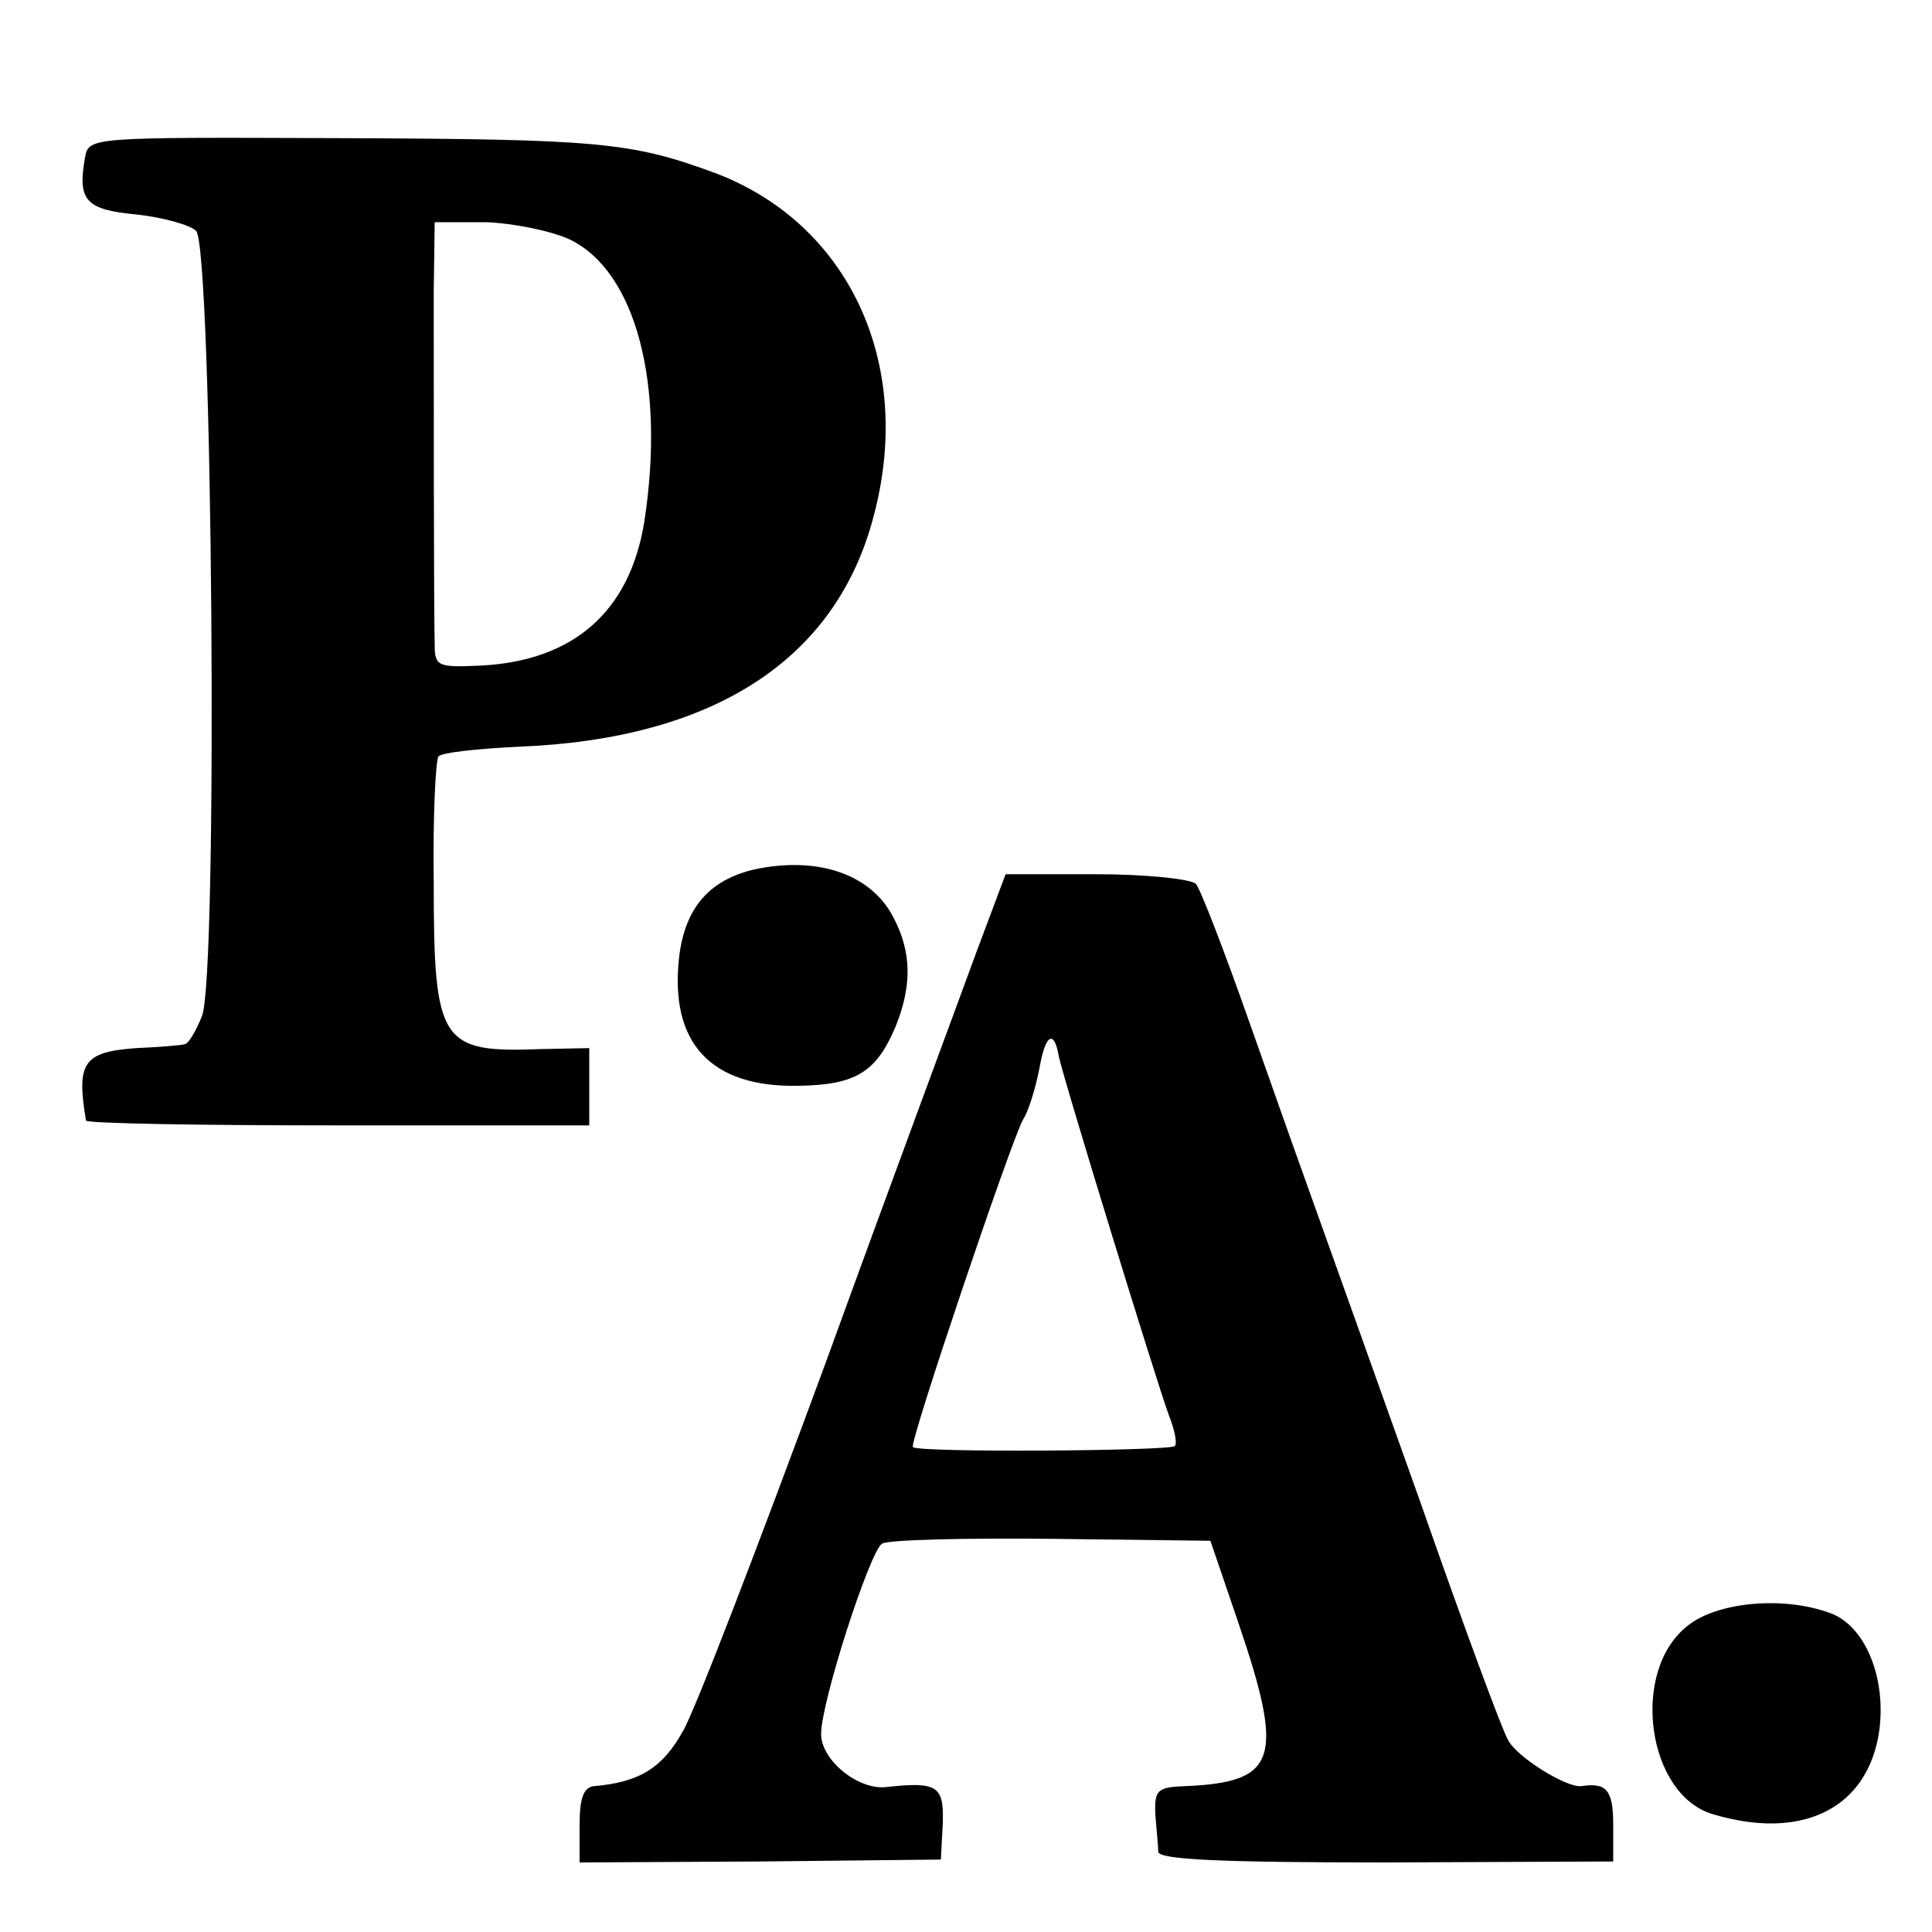
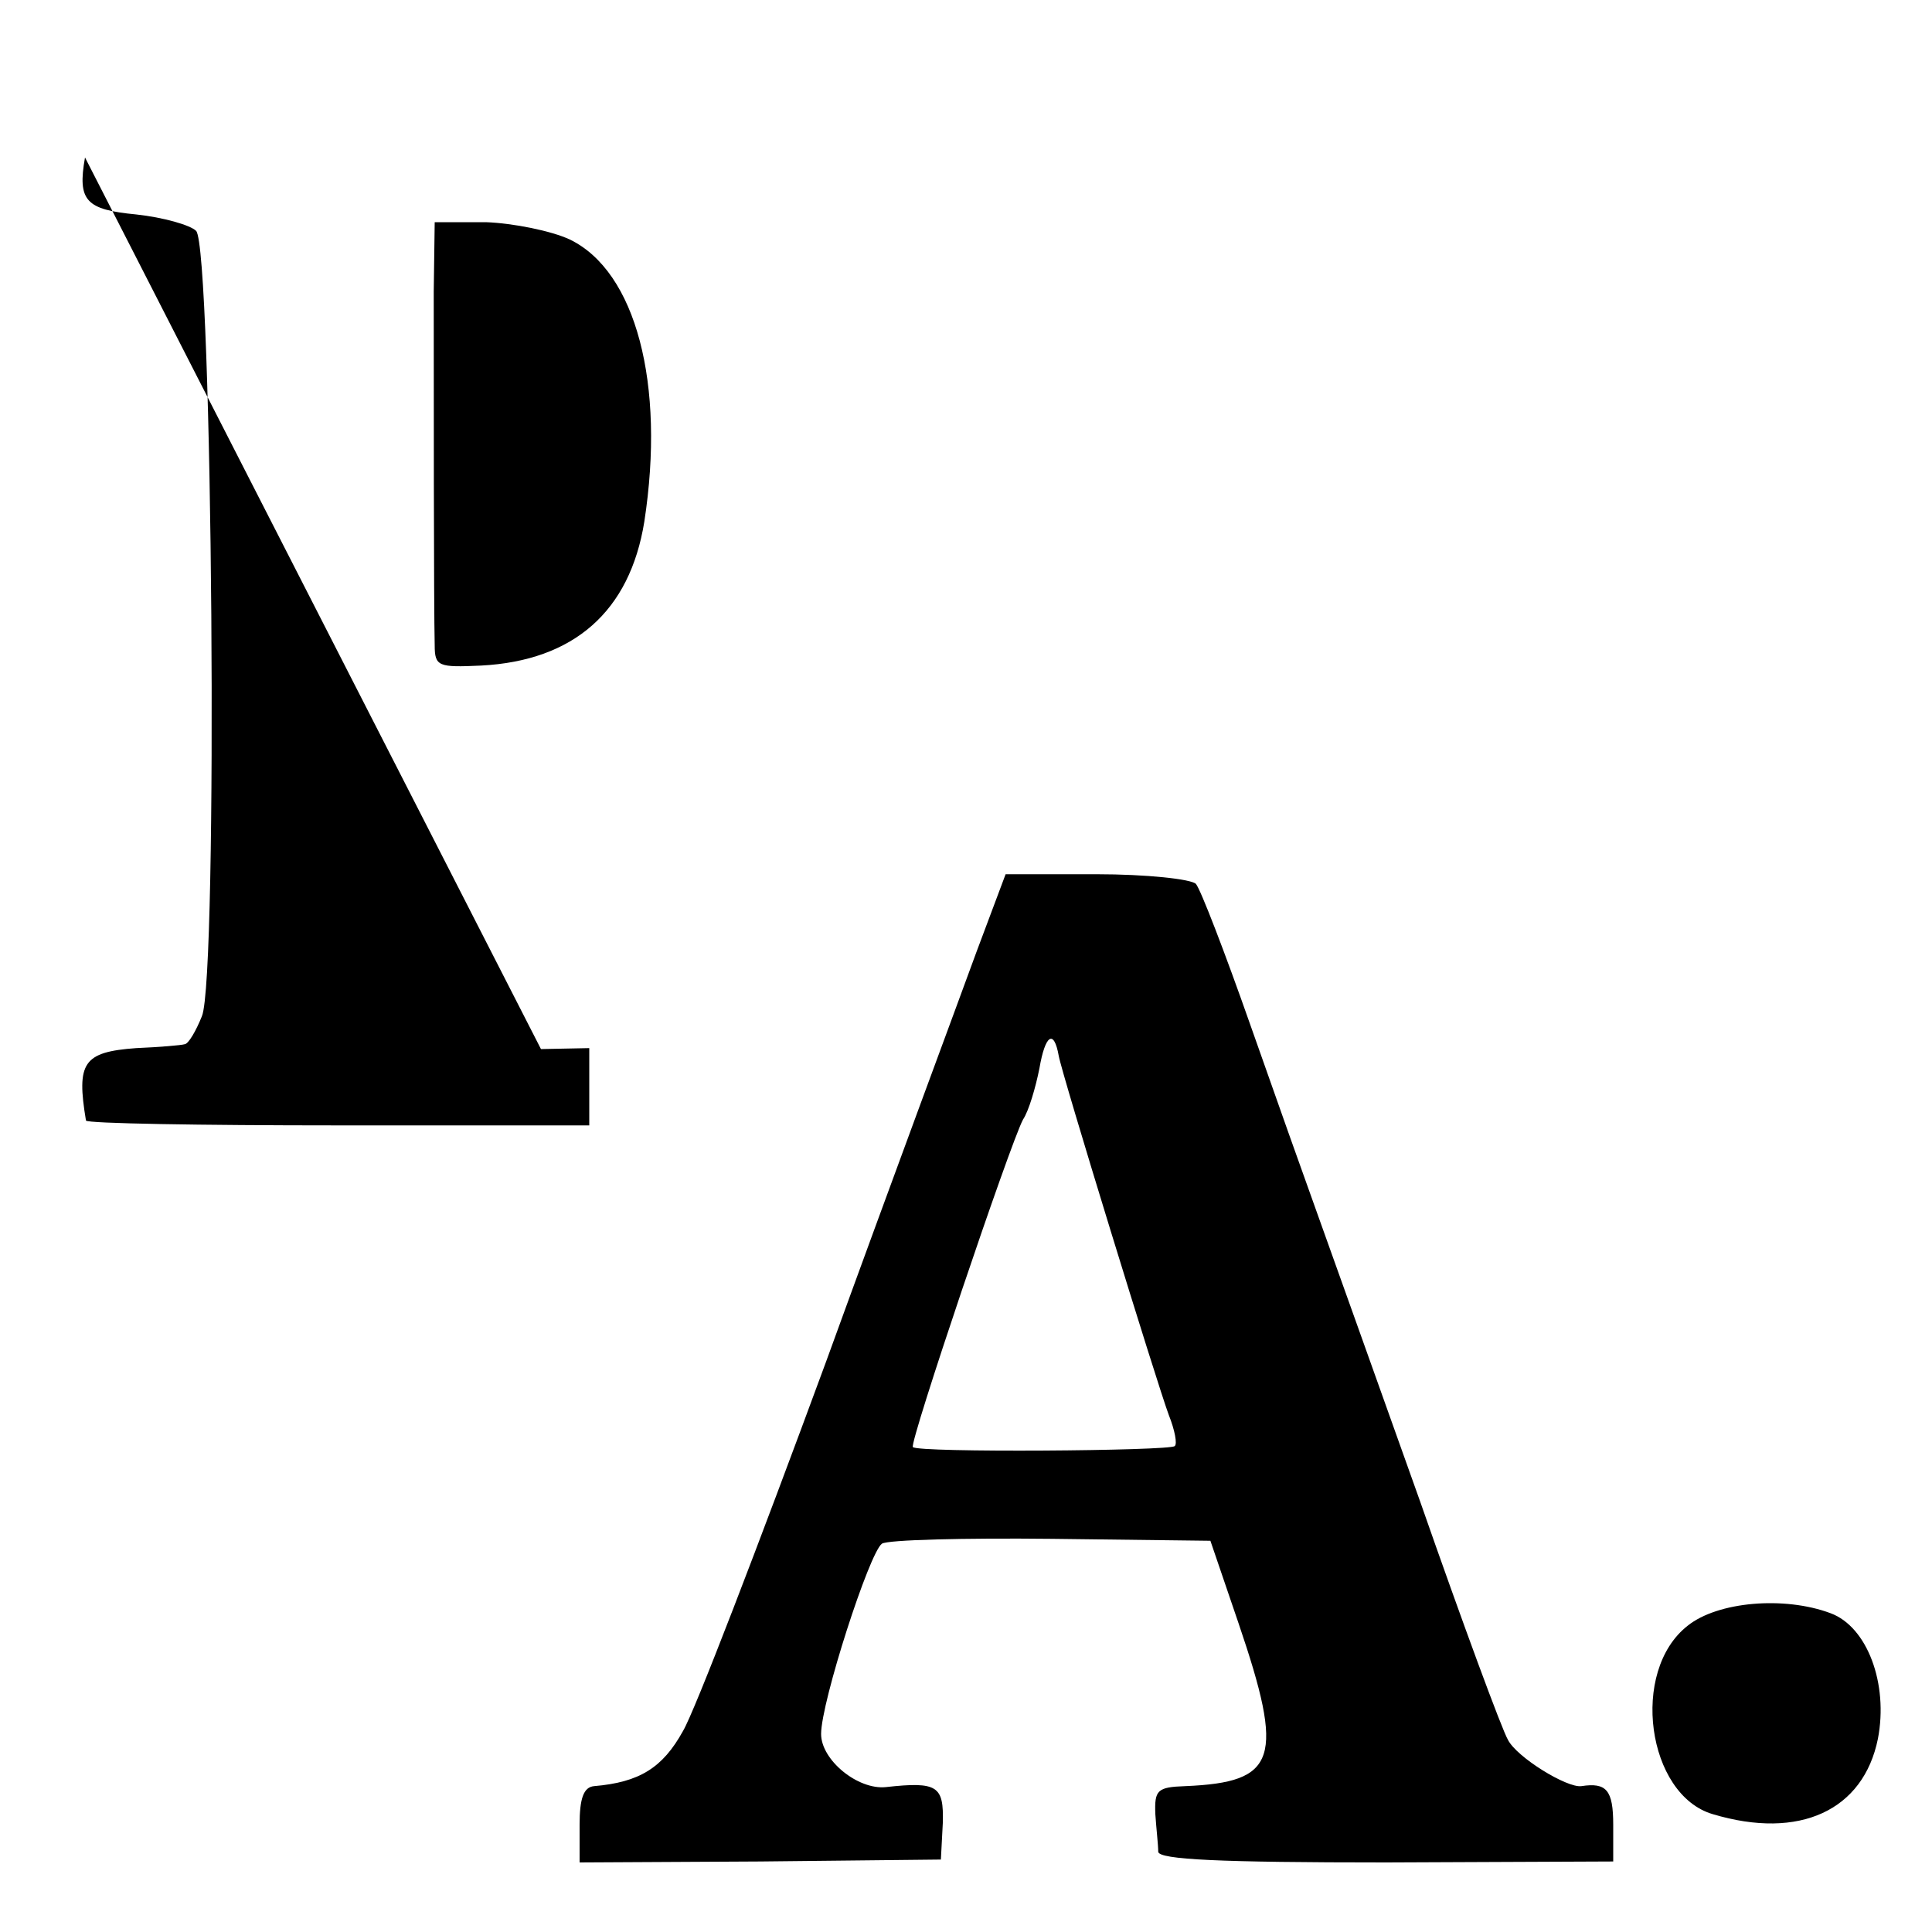
<svg xmlns="http://www.w3.org/2000/svg" version="1.0" width="200pt" height="200pt" viewBox="0 0 200 200" preserveAspectRatio="xMidYMid meet">
  <g transform="translate(0,200) scale(0.1,-0.1)" fill="#000000" stroke="none">
-     <path d="M88 1837 c-8 -45 1 -54 53 -59 28 -3 56 -11 62 -17 17 -17 23 -773 6 -813 -6 -15 -14 -29 -18 -29 -3 -1 -26 -3 -50 -4 -55 -4 -62 -15 -52 -75 1 -3 118 -5 261 -5 l260 0 0 40 0 40 -50 -1 c-104 -4 -111 6 -111 172 -1 69 2 128 5 131 3 4 41 8 83 10 203 8 330 91 368 241 41 157 -27 301 -165 353 -87 32 -120 35 -392 36 -255 1 -256 1 -260 -20z m502 -85 c68 -33 99 -149 77 -292 -15 -93 -73 -144 -169 -149 -44 -2 -48 -1 -48 21 -1 37 -1 286 -1 366 l1 72 53 0 c28 -1 68 -9 87 -18z" />
-     <path d="M781 1100 c-47 -11 -72 -40 -78 -91 -10 -89 33 -135 124 -133 59 1 80 14 100 61 17 42 17 77 -2 113 -23 45 -78 64 -144 50z" />
+     <path d="M88 1837 c-8 -45 1 -54 53 -59 28 -3 56 -11 62 -17 17 -17 23 -773 6 -813 -6 -15 -14 -29 -18 -29 -3 -1 -26 -3 -50 -4 -55 -4 -62 -15 -52 -75 1 -3 118 -5 261 -5 l260 0 0 40 0 40 -50 -1 z m502 -85 c68 -33 99 -149 77 -292 -15 -93 -73 -144 -169 -149 -44 -2 -48 -1 -48 21 -1 37 -1 286 -1 366 l1 72 53 0 c28 -1 68 -9 87 -18z" />
    <path d="M1011 1015 c-16 -44 -87 -235 -156 -425 -70 -190 -136 -362 -148 -382 -21 -38 -45 -53 -92 -57 -11 -1 -15 -13 -15 -40 l0 -39 187 1 187 2 2 38 c1 38 -5 43 -59 37 -29 -3 -67 28 -67 55 0 33 50 188 63 197 6 4 85 6 176 5 l164 -2 29 -85 c48 -141 40 -165 -55 -169 -29 -1 -32 -4 -31 -29 1 -15 3 -32 3 -39 1 -8 63 -11 236 -11 l235 1 0 38 c0 36 -7 44 -33 40 -15 -2 -67 30 -76 48 -6 10 -47 121 -91 247 -45 126 -92 258 -105 294 -13 36 -45 126 -71 200 -26 74 -51 139 -56 145 -5 5 -51 10 -103 10 l-94 0 -30 -80z m85 -108 c3 -18 102 -340 114 -372 6 -15 9 -30 6 -32 -5 -5 -266 -7 -271 -1 -4 4 101 315 114 339 6 9 13 33 17 53 6 35 15 41 20 13z" />
    <path d="M1747 317 c-60 -47 -42 -175 26 -195 90 -27 156 4 171 78 11 57 -11 116 -49 130 -48 18 -117 12 -148 -13z" />
  </g>
</svg>